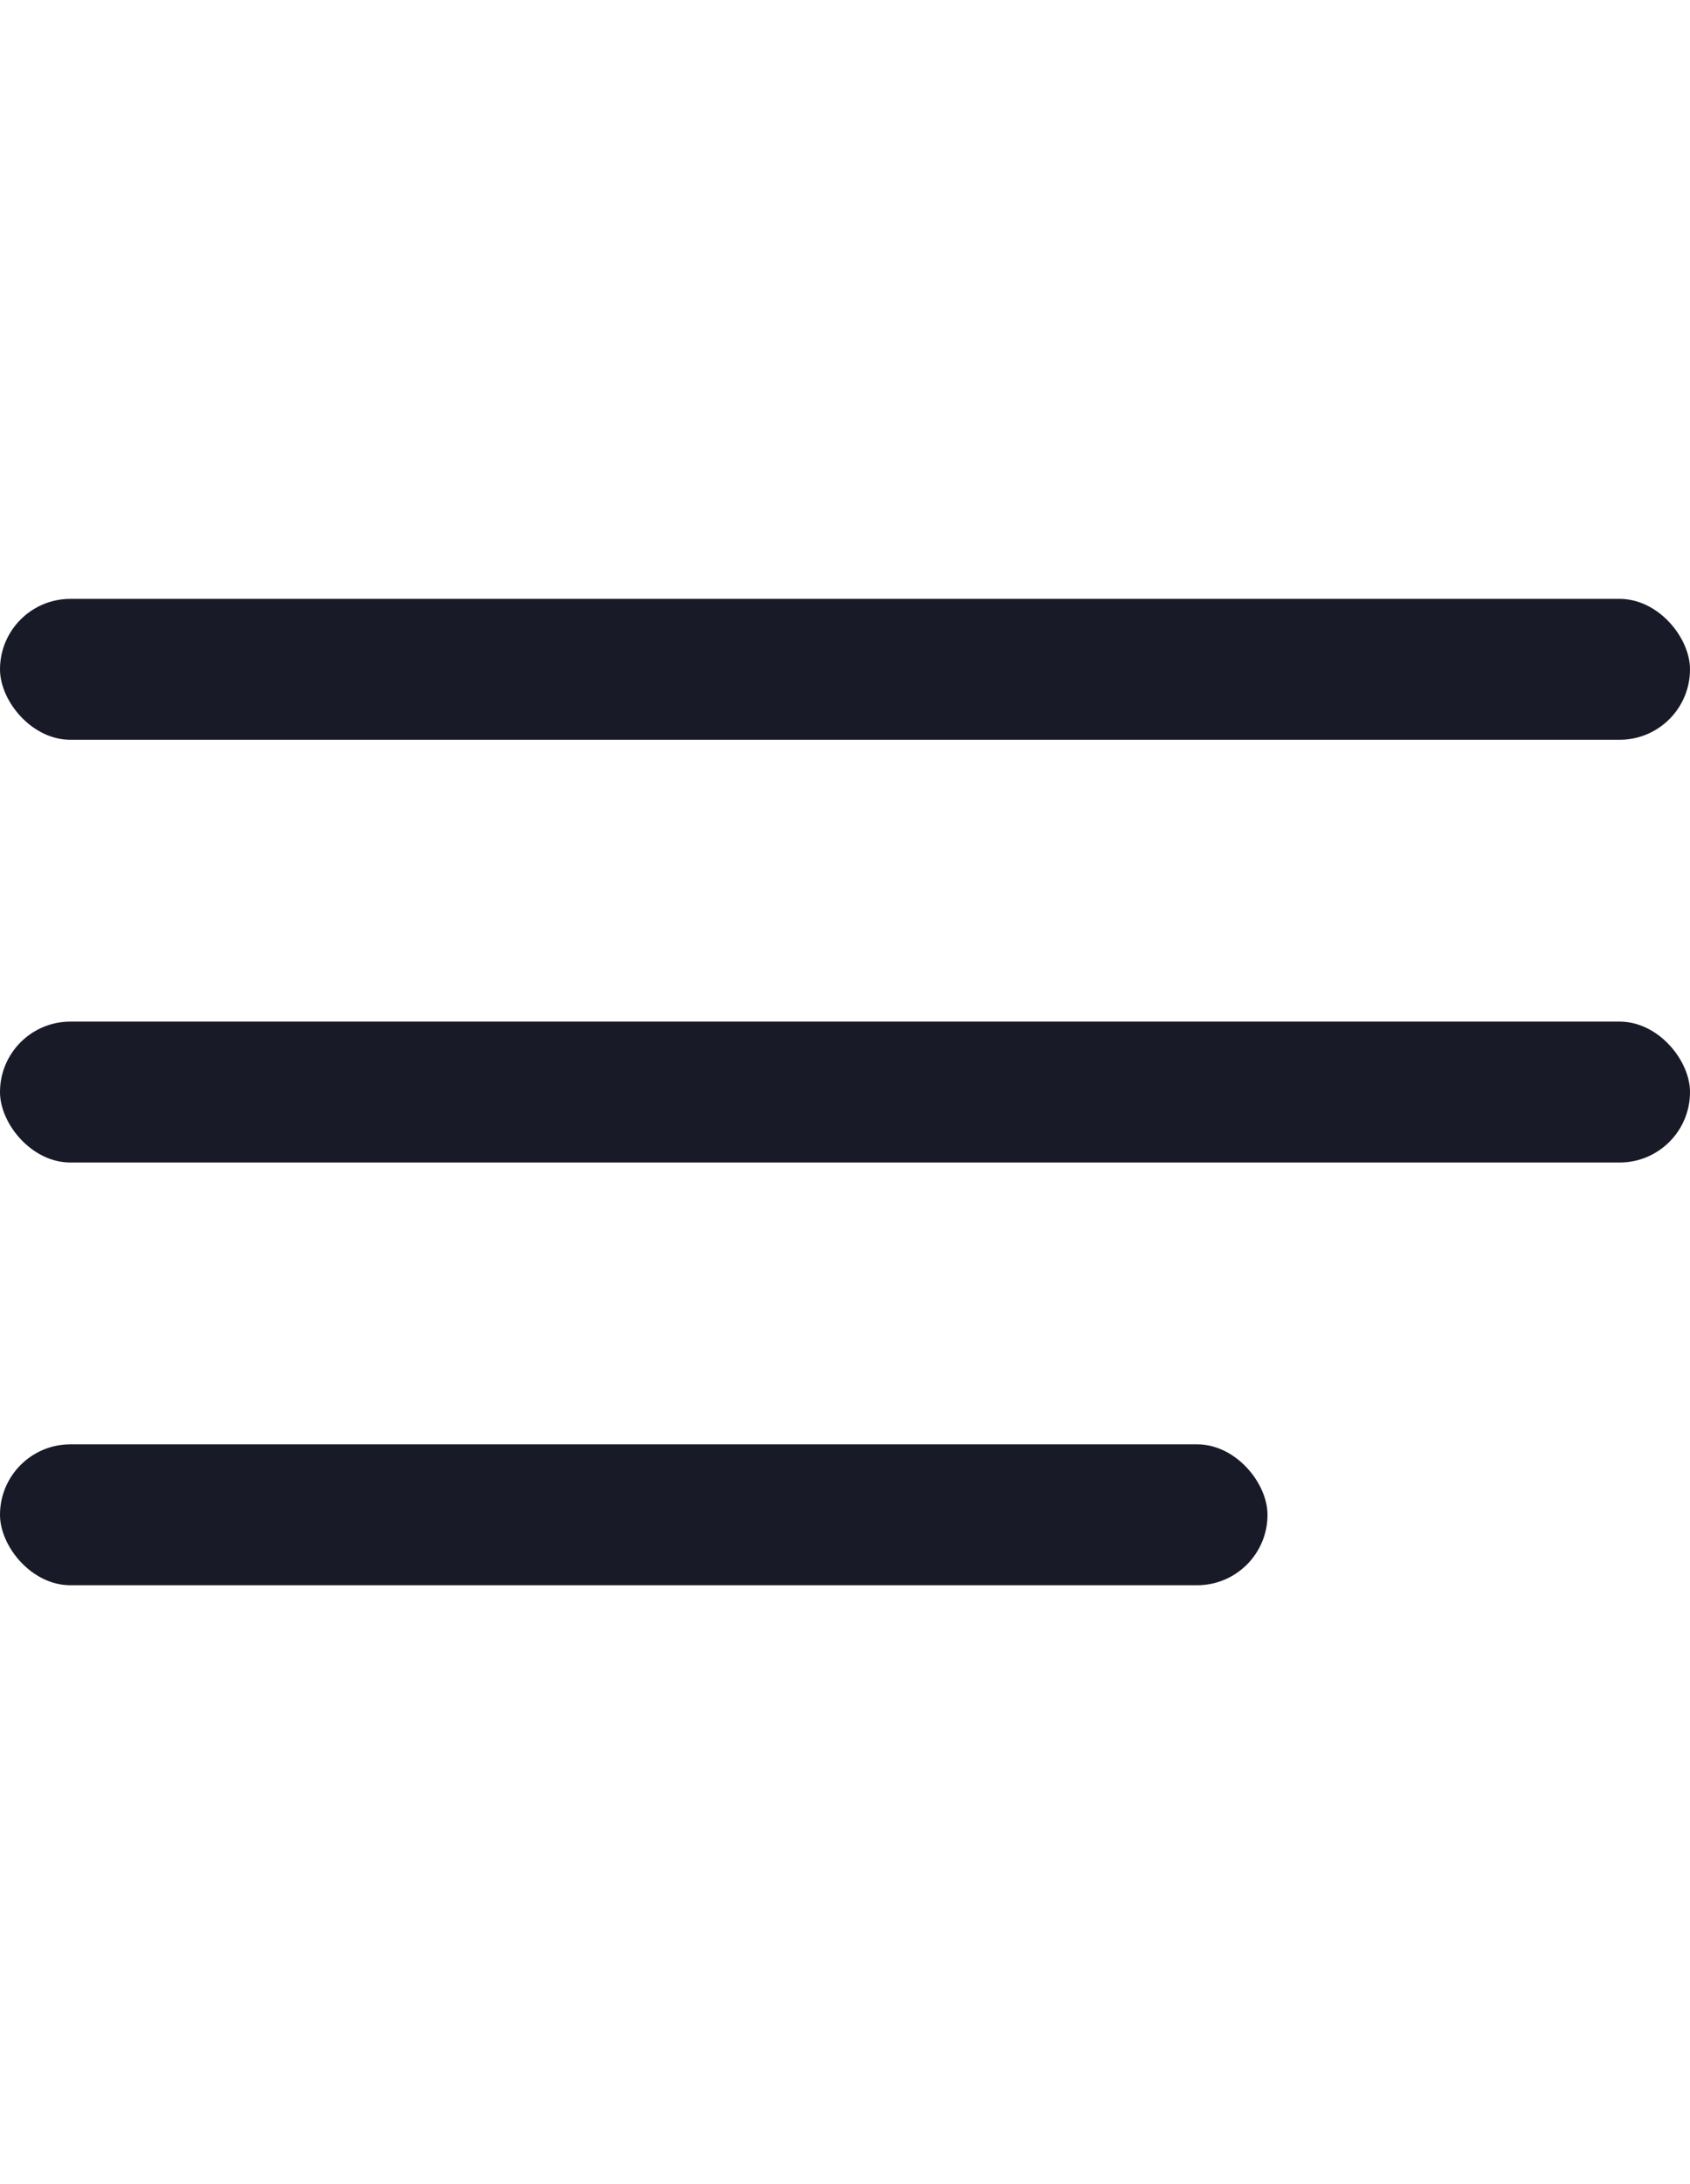
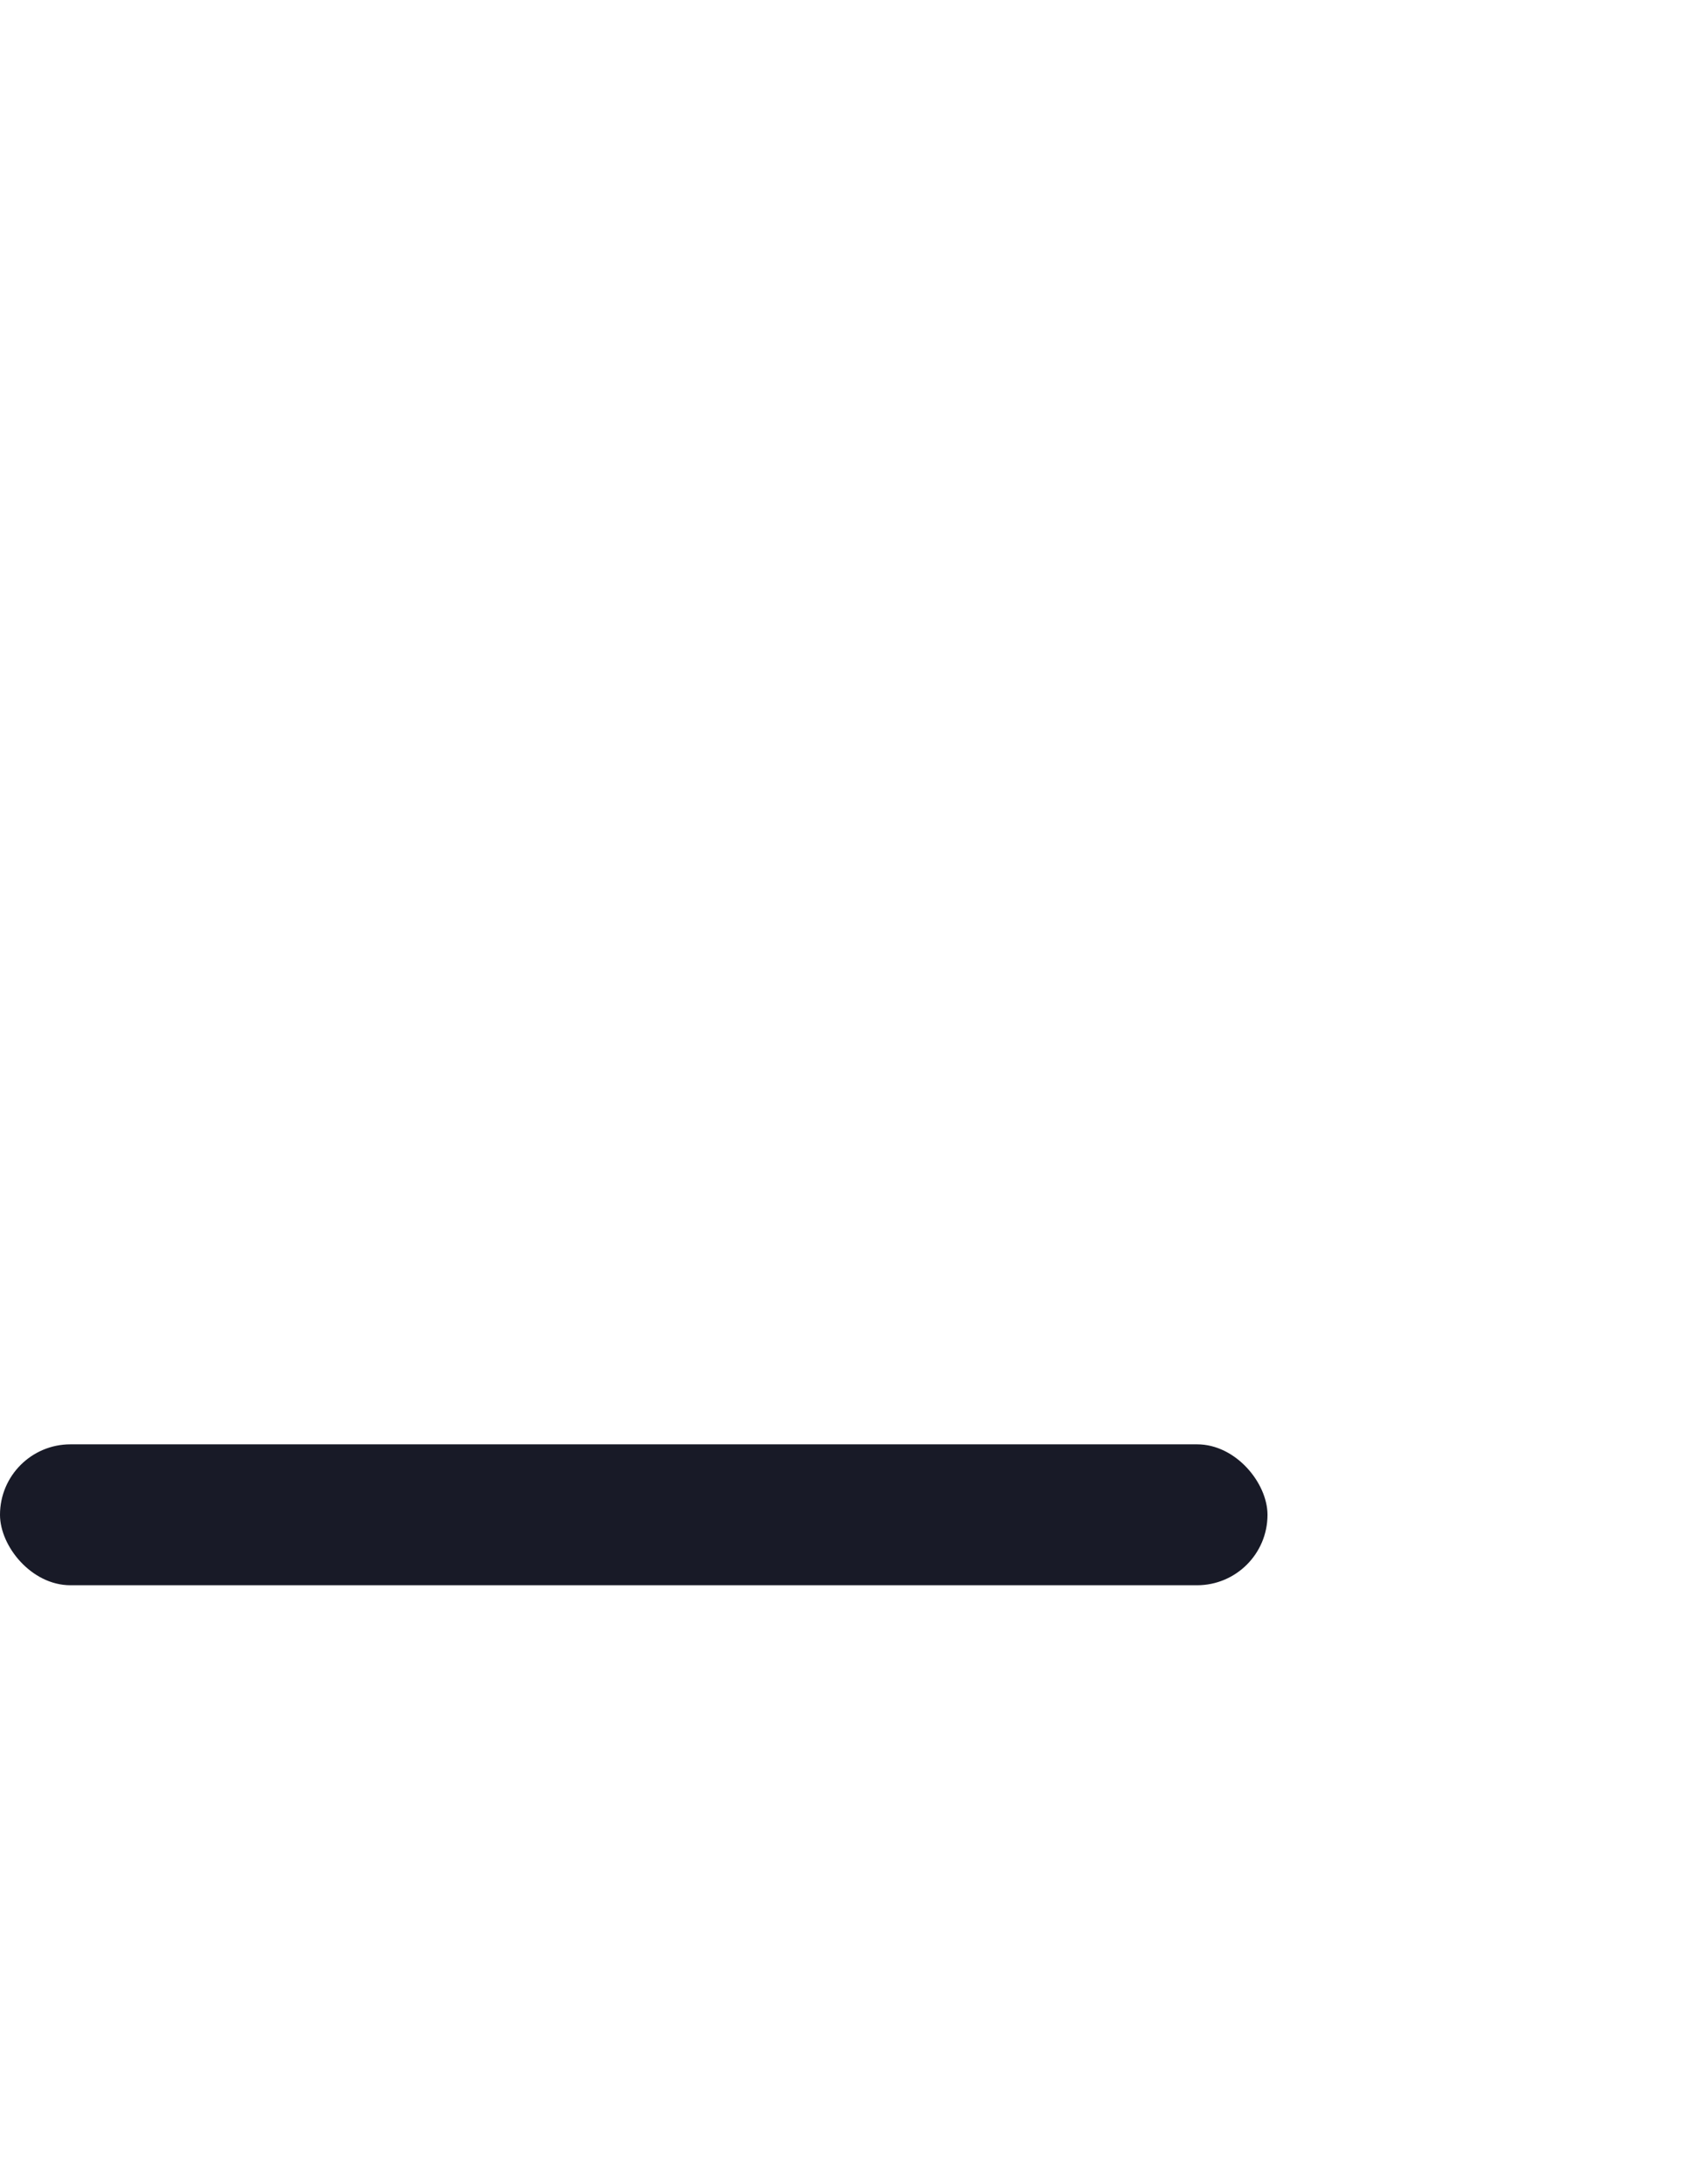
<svg xmlns="http://www.w3.org/2000/svg" width="24" height="31" viewBox="0 0 24 31" fill="none">
-   <rect y="8.5" width="24" height="2" rx="1" fill="#181A27" />
-   <rect y="14.5" width="24" height="2" rx="1" fill="#181A27" />
  <rect y="20.5" width="18" height="2" rx="1" fill="#181A27" />
</svg>